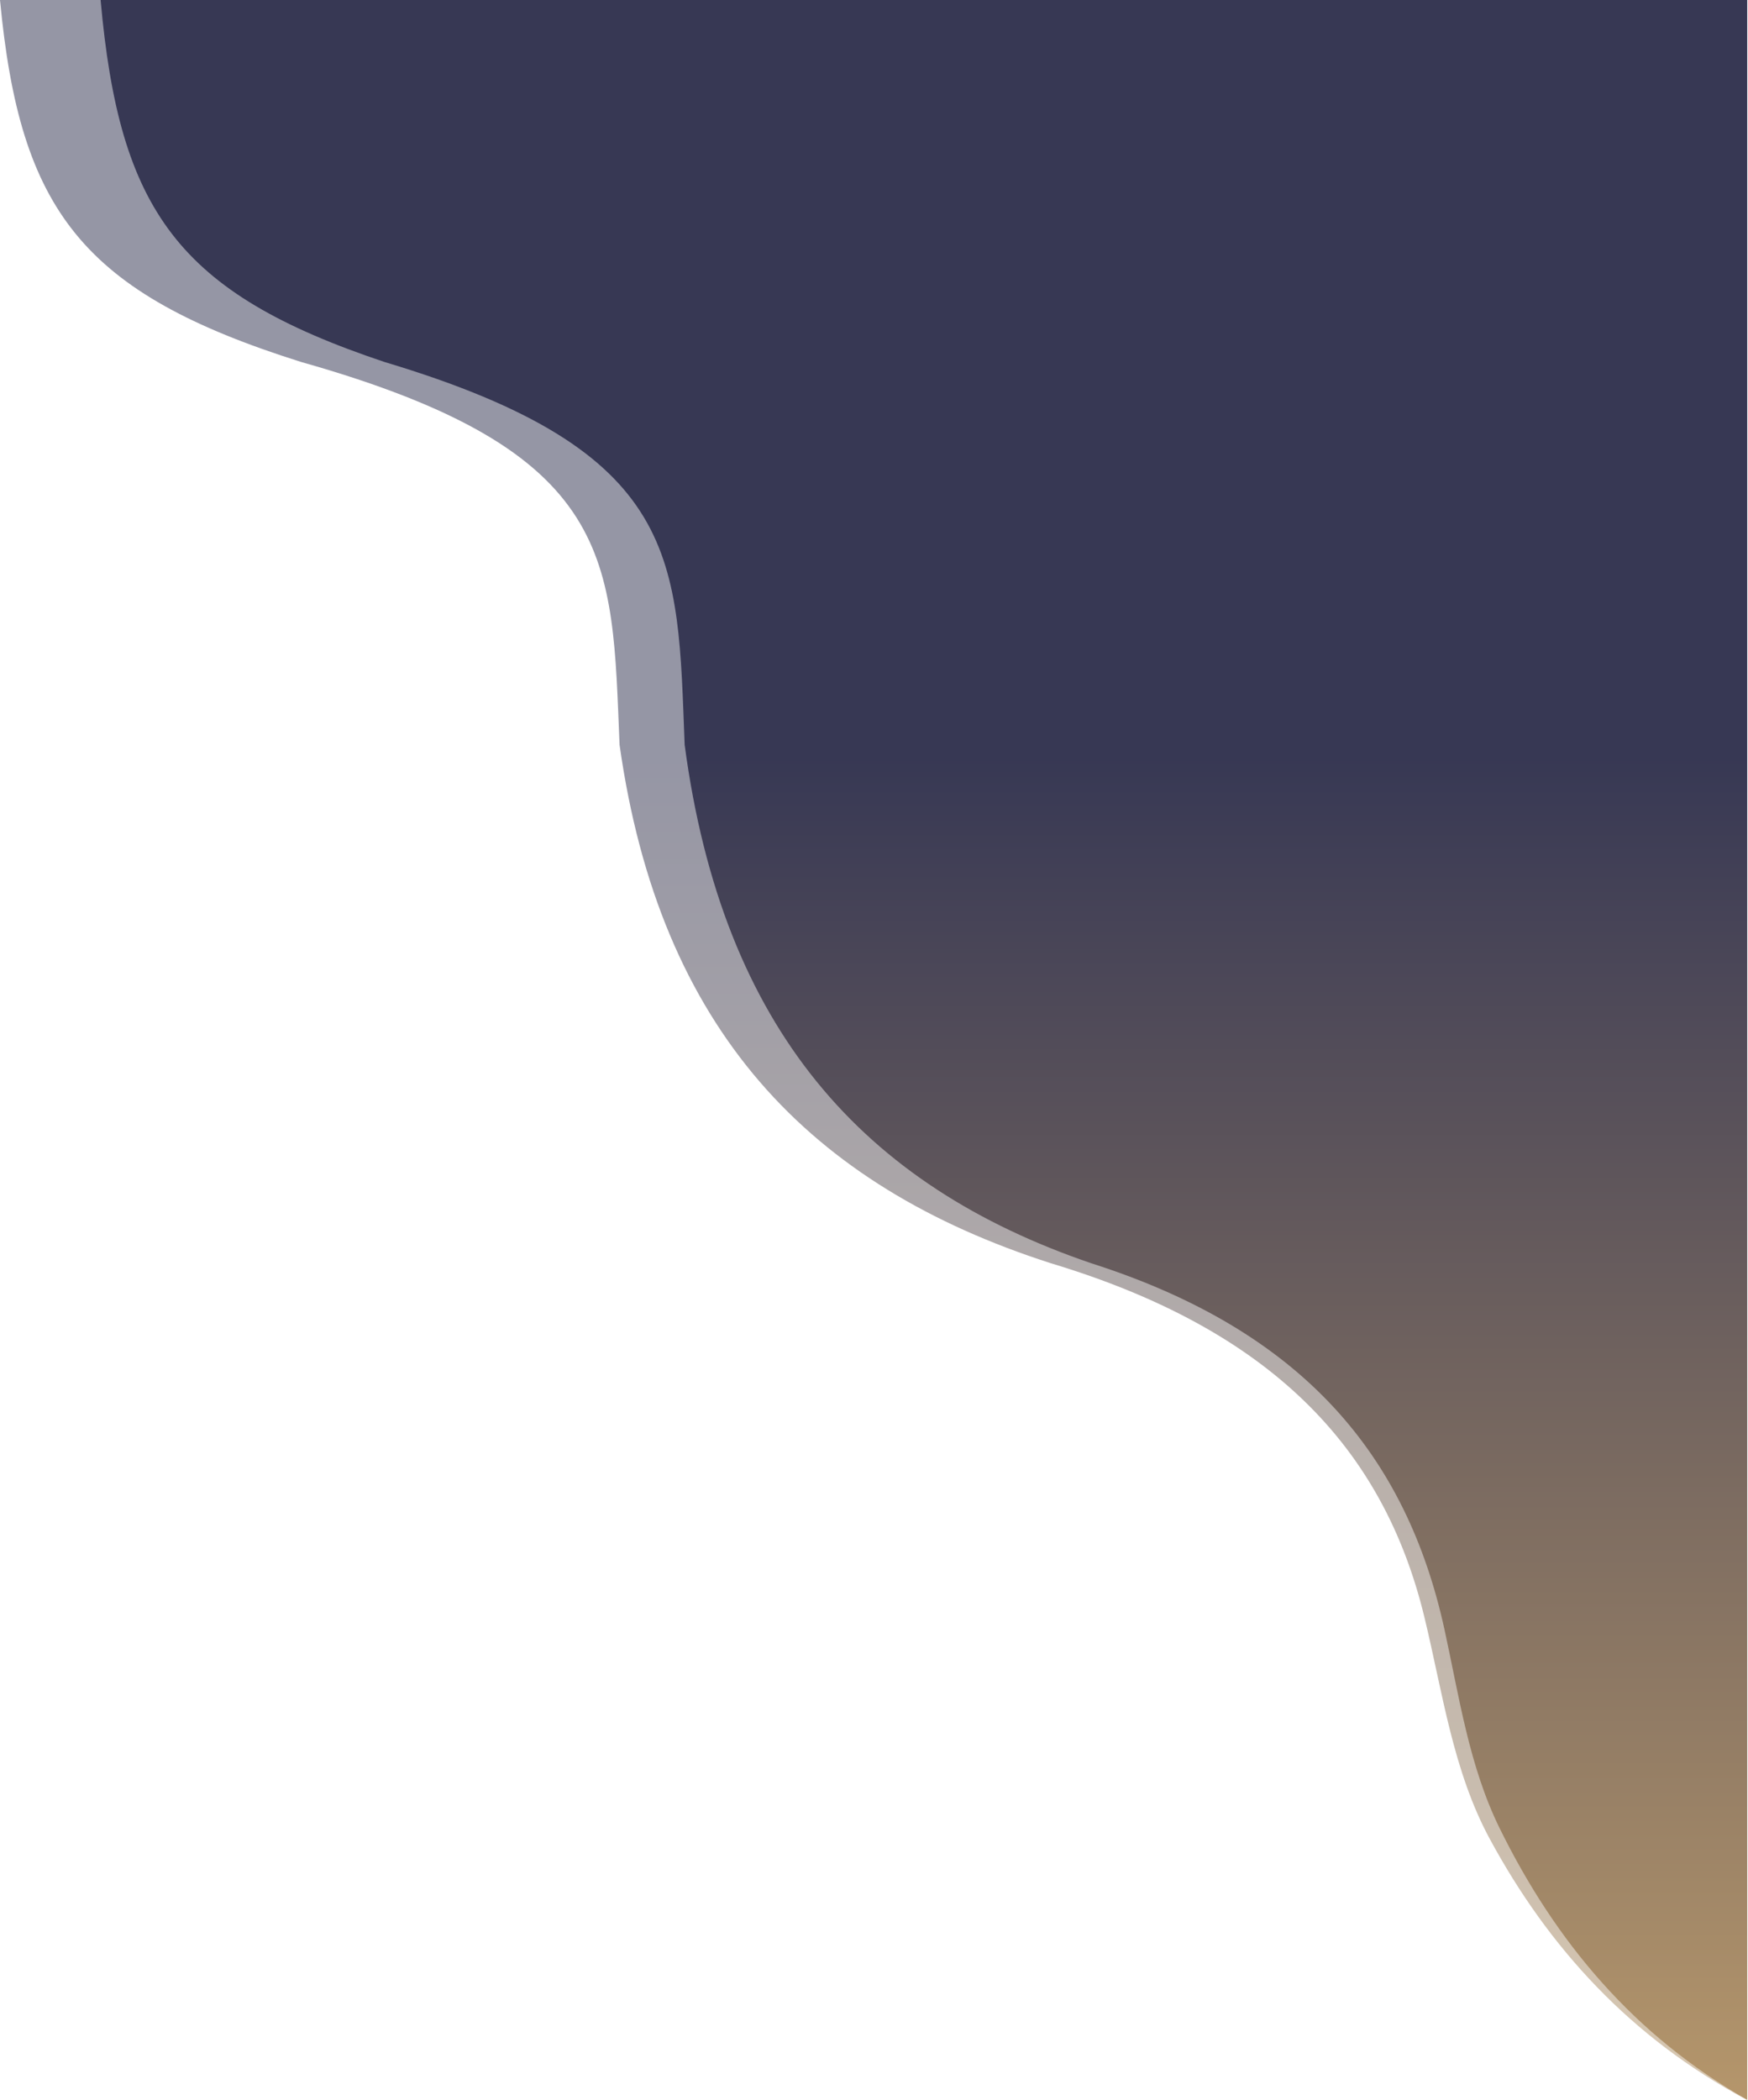
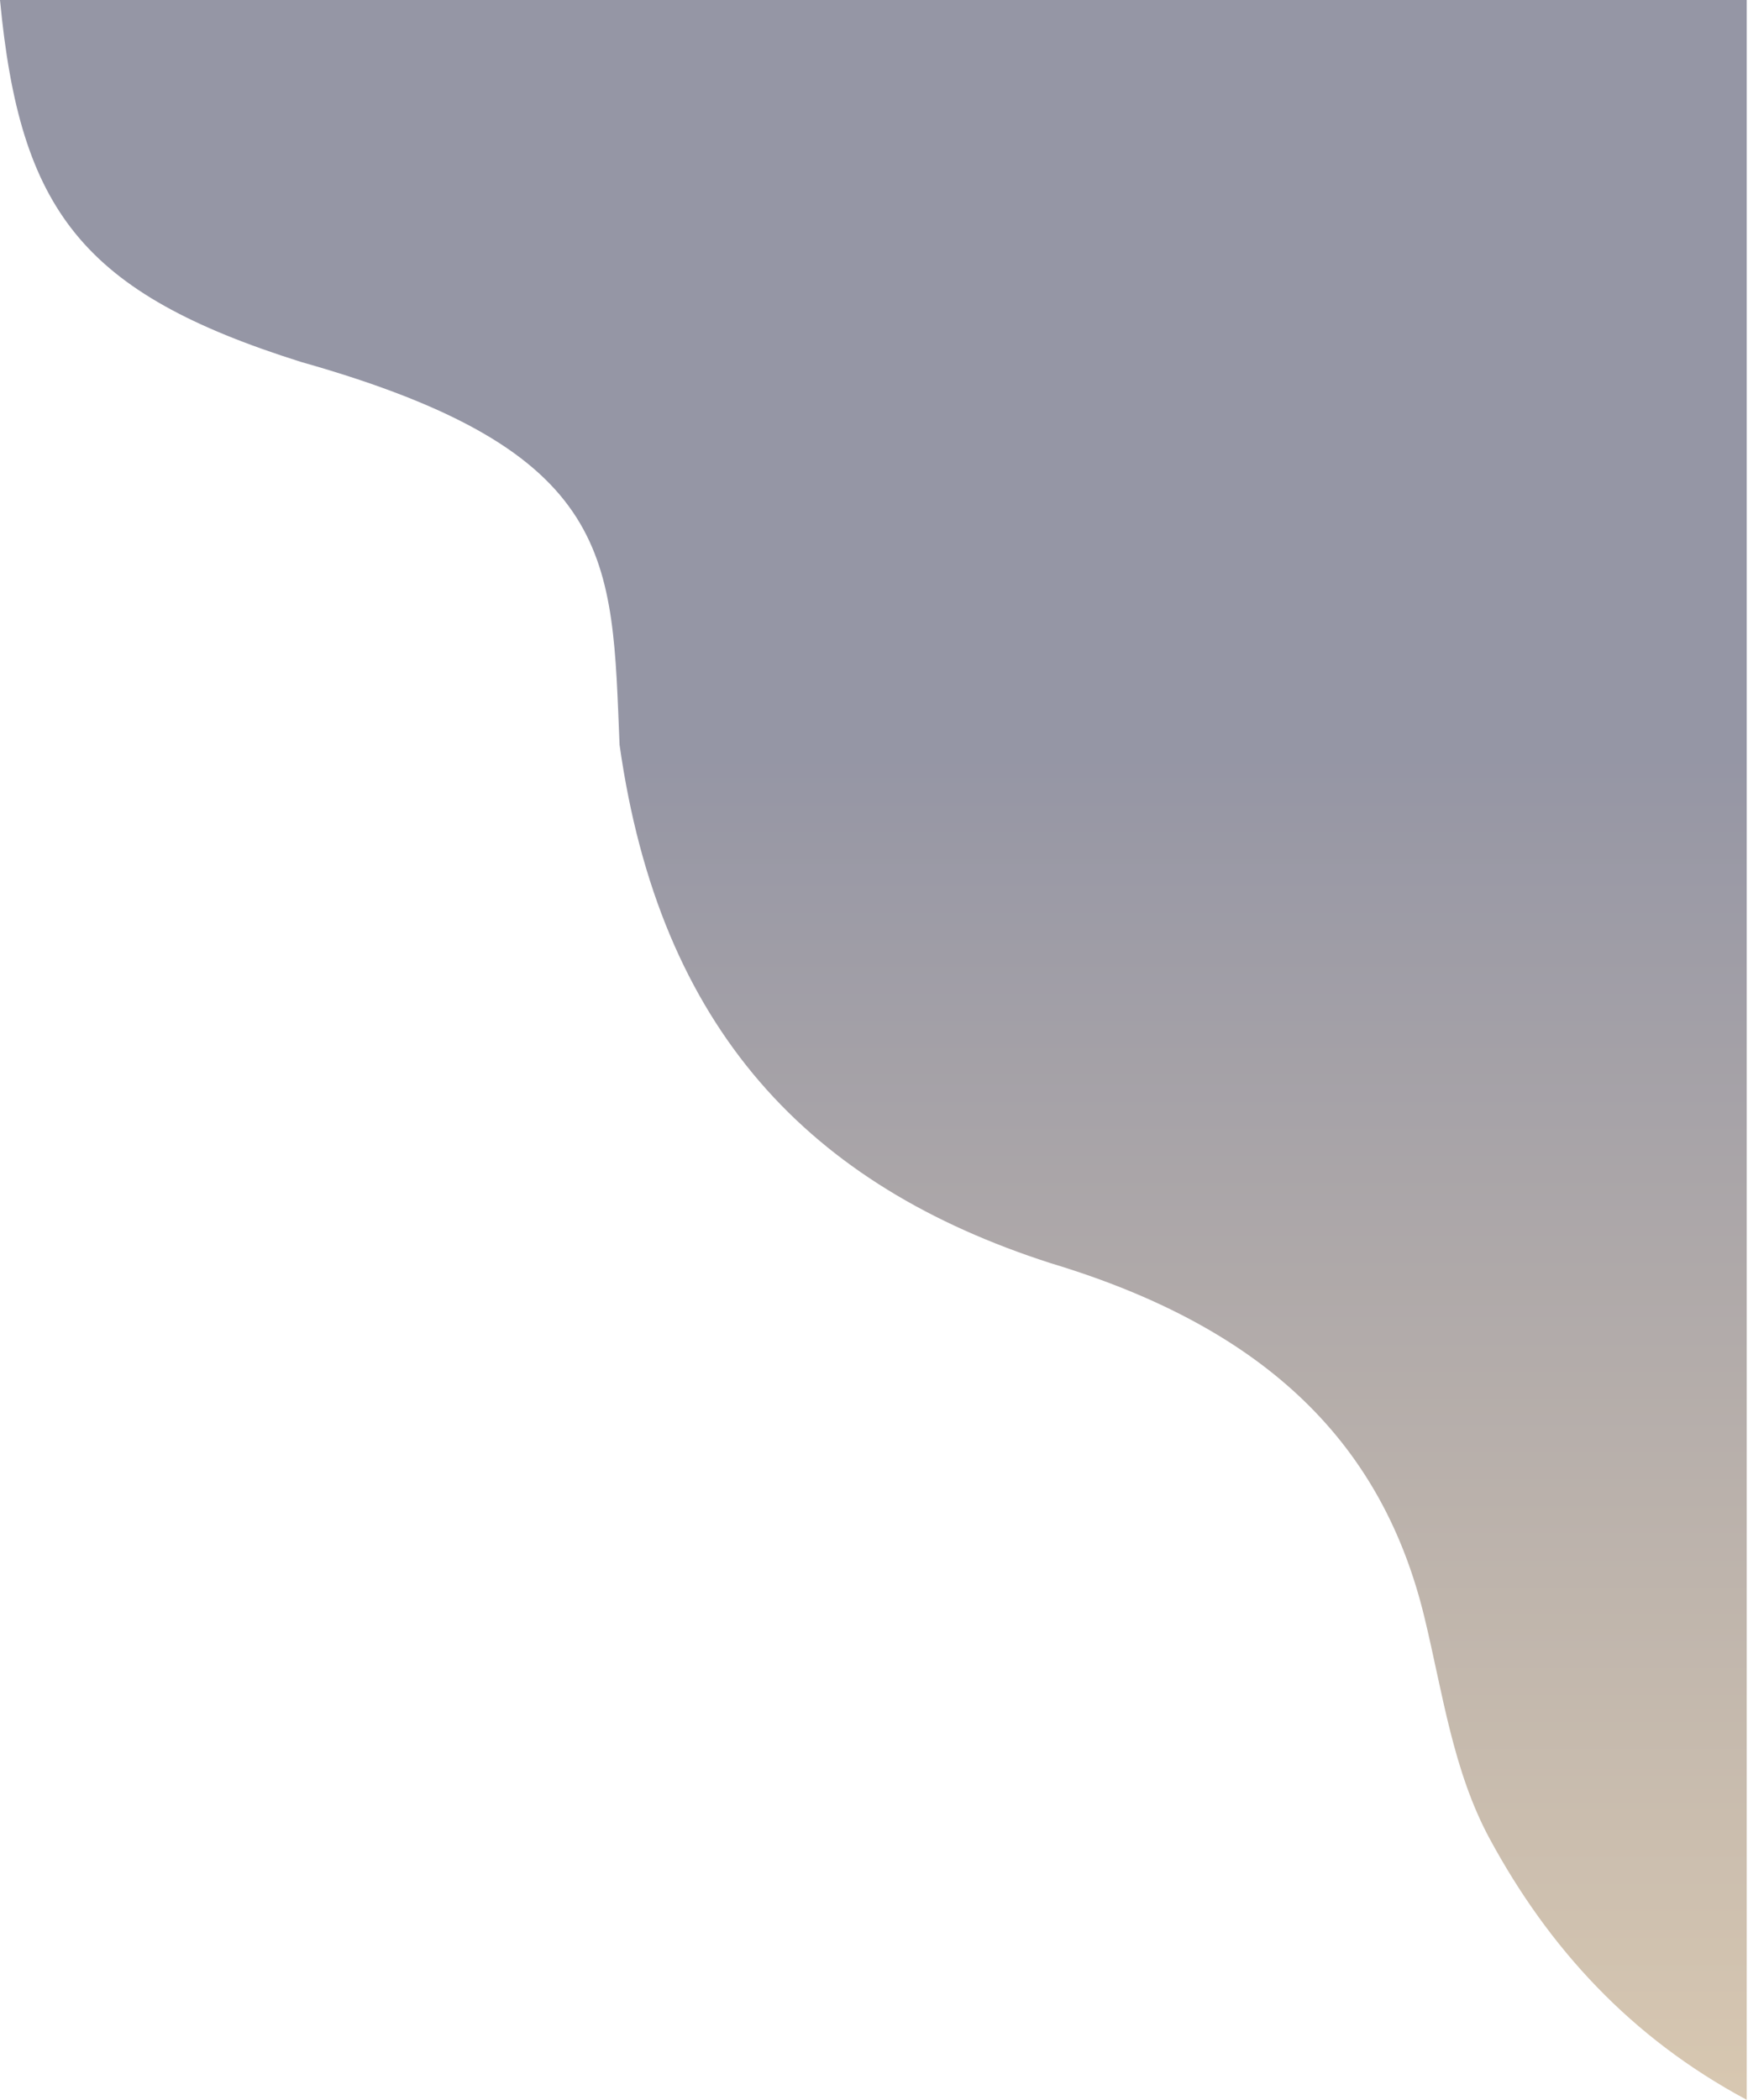
<svg xmlns="http://www.w3.org/2000/svg" width="1136" height="1364" viewBox="0 0 1136 1364" fill="none">
  <path d="M1135.18 0V1364C1059.75 1323.6 1006.56 1265.37 968.194 1194.55C944.212 1150.27 937.551 1099.33 925.679 1050.4C899.01 940.47 826.078 863.681 682.912 820.568C526.056 770.184 428.783 668.943 402.642 483.803C397.592 363.173 401.827 293.348 195.682 235.126C53.104 190.197 13.007 136.766 0 0H1135.18Z" fill="url(#paint0_linear_163_14)" fill-opacity="0.53" />
-   <path d="M1135.5 0V1364C1062.09 1322.3 1011.02 1261.58 974.614 1187.63C954.832 1147.45 948.352 1102.49 938.804 1058.73C914.167 945.833 847.133 864.645 709.152 820.568C561.285 770.184 469.588 668.943 444.944 483.803C440.184 363.173 444.176 293.348 249.846 235.126C115.439 190.197 77.64 136.766 65.379 0H1135.5Z" fill="url(#paint1_linear_163_14)" />
  <defs>
    <linearGradient id="paint0_linear_163_14" x1="567.59" y1="0" x2="567.59" y2="1364" gradientUnits="userSpaceOnUse">
      <stop offset="0.36" stop-color="#373854" />
      <stop offset="1" stop-color="#B5966B" />
    </linearGradient>
    <linearGradient id="paint1_linear_163_14" x1="600.439" y1="0" x2="600.439" y2="1364" gradientUnits="userSpaceOnUse">
      <stop offset="0.36" stop-color="#373854" />
      <stop offset="1" stop-color="#B5966B" />
    </linearGradient>
  </defs>
</svg>